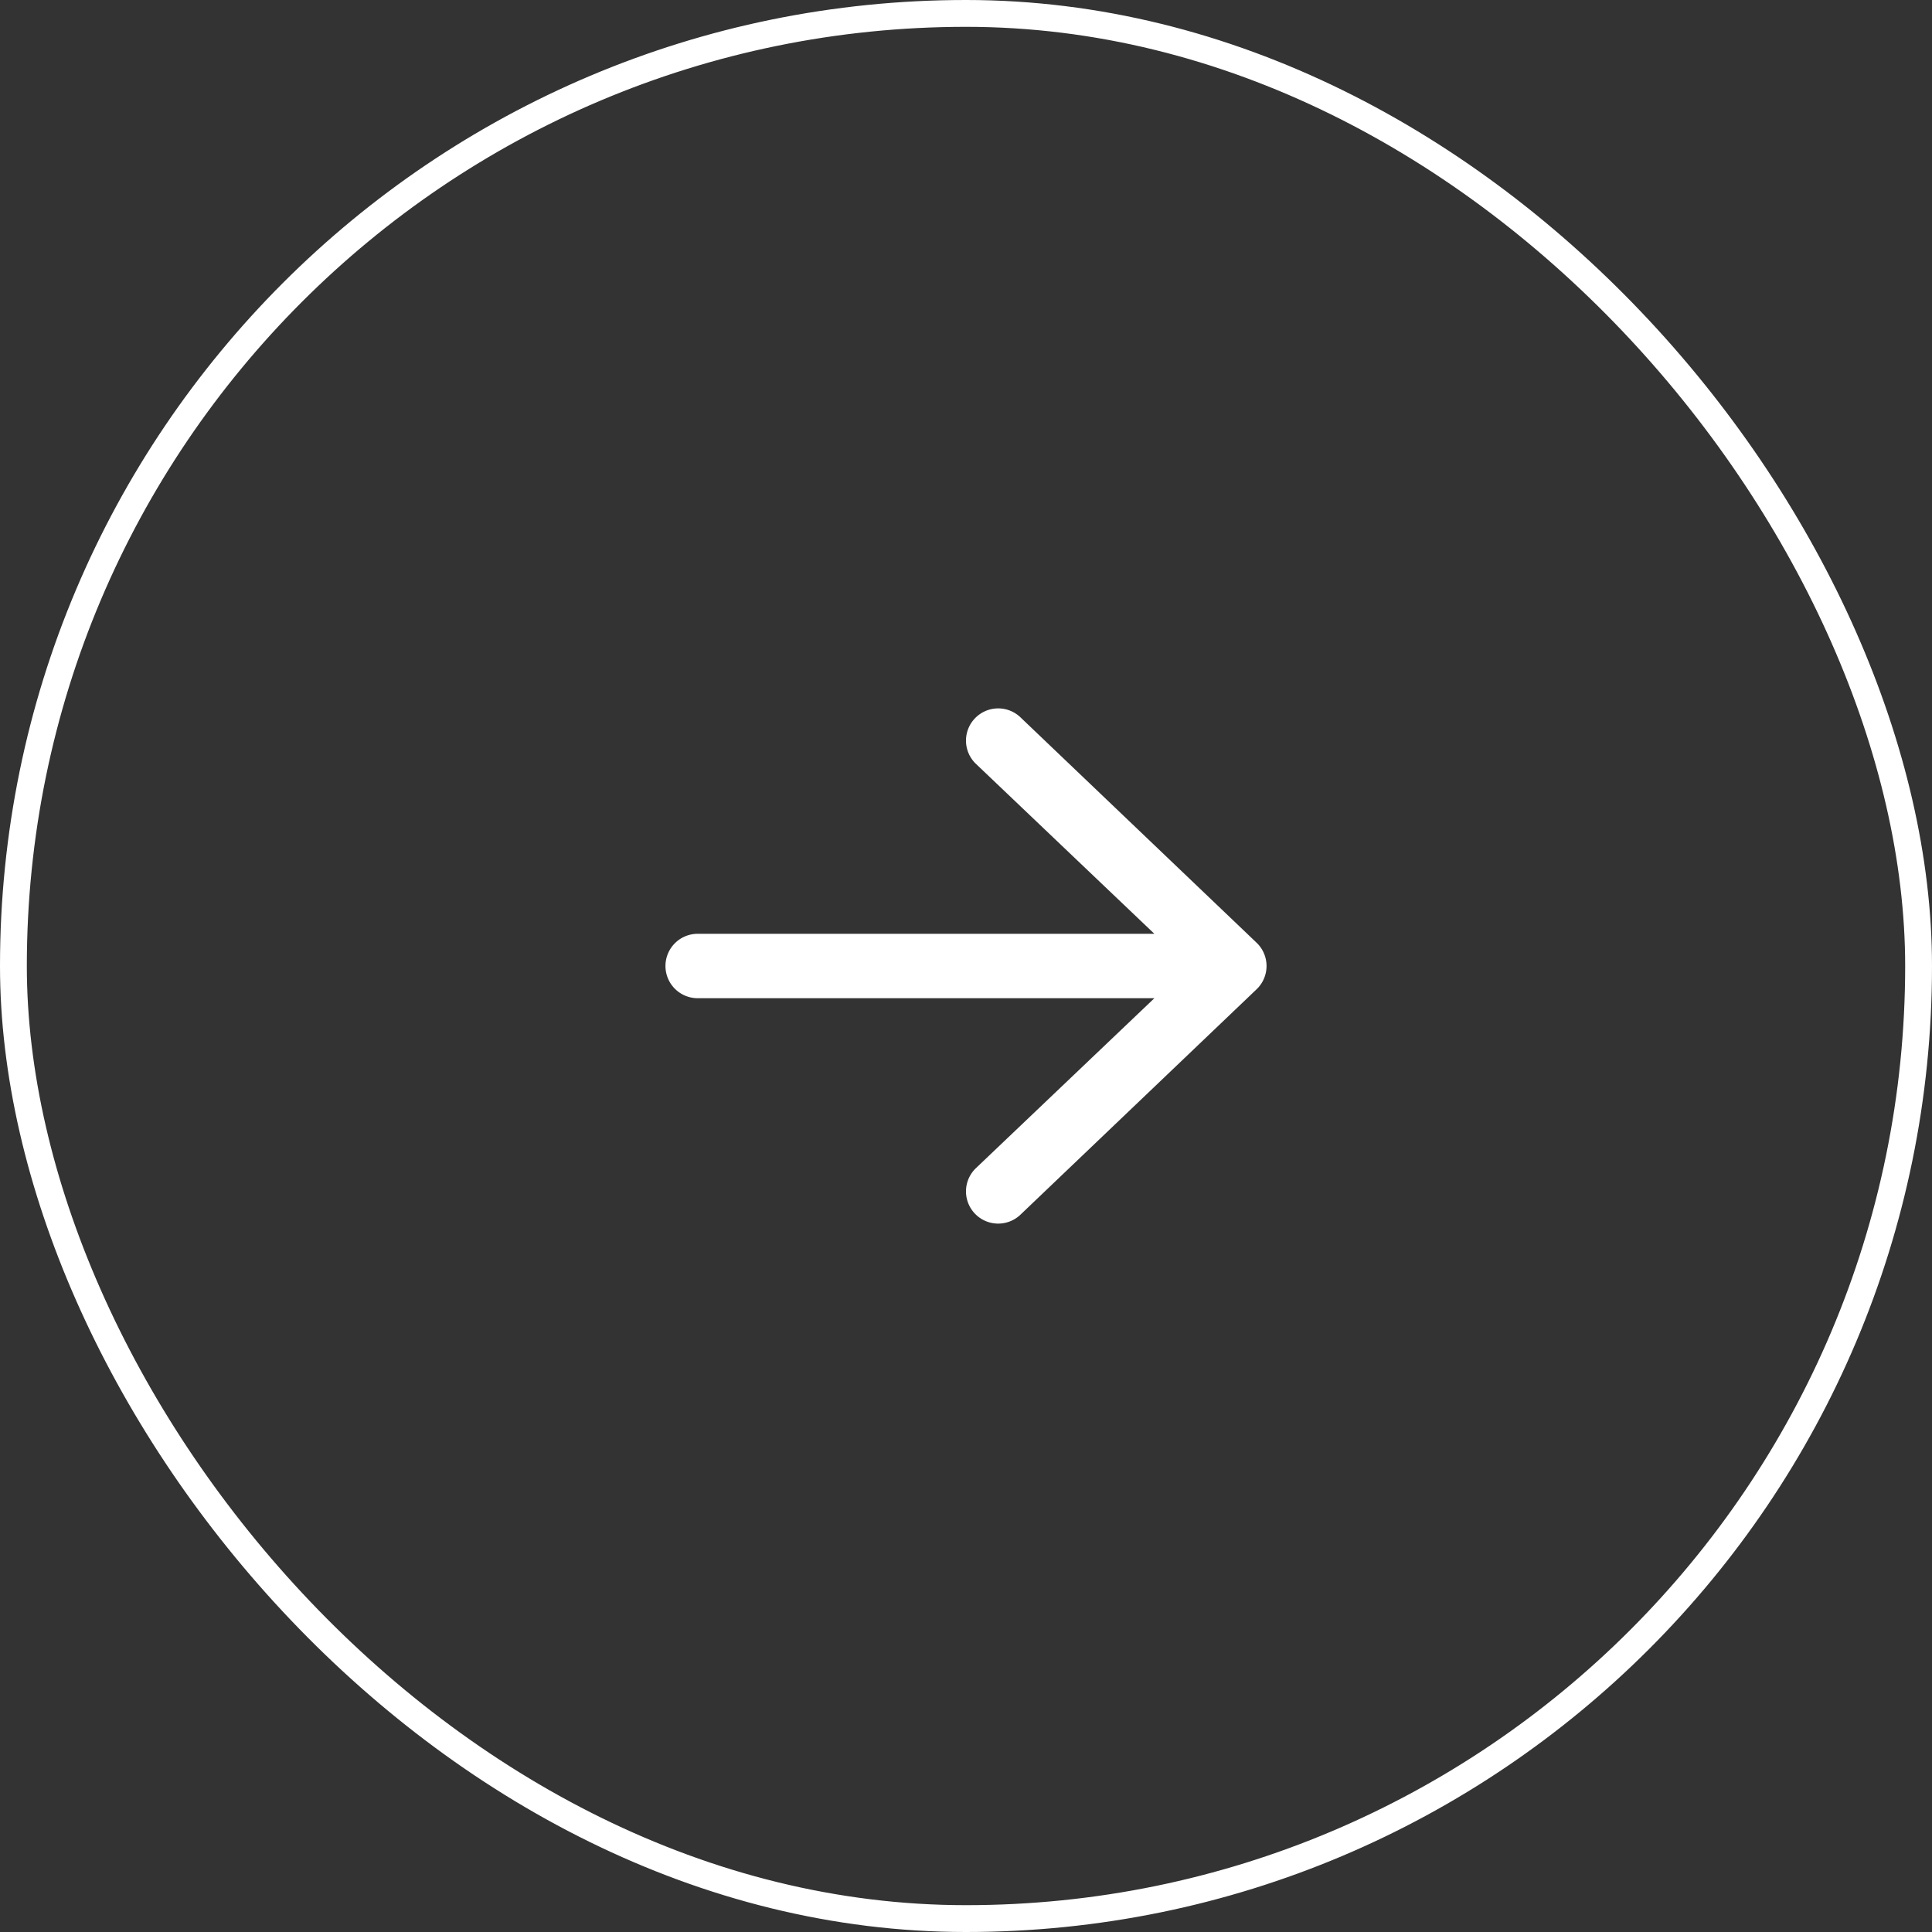
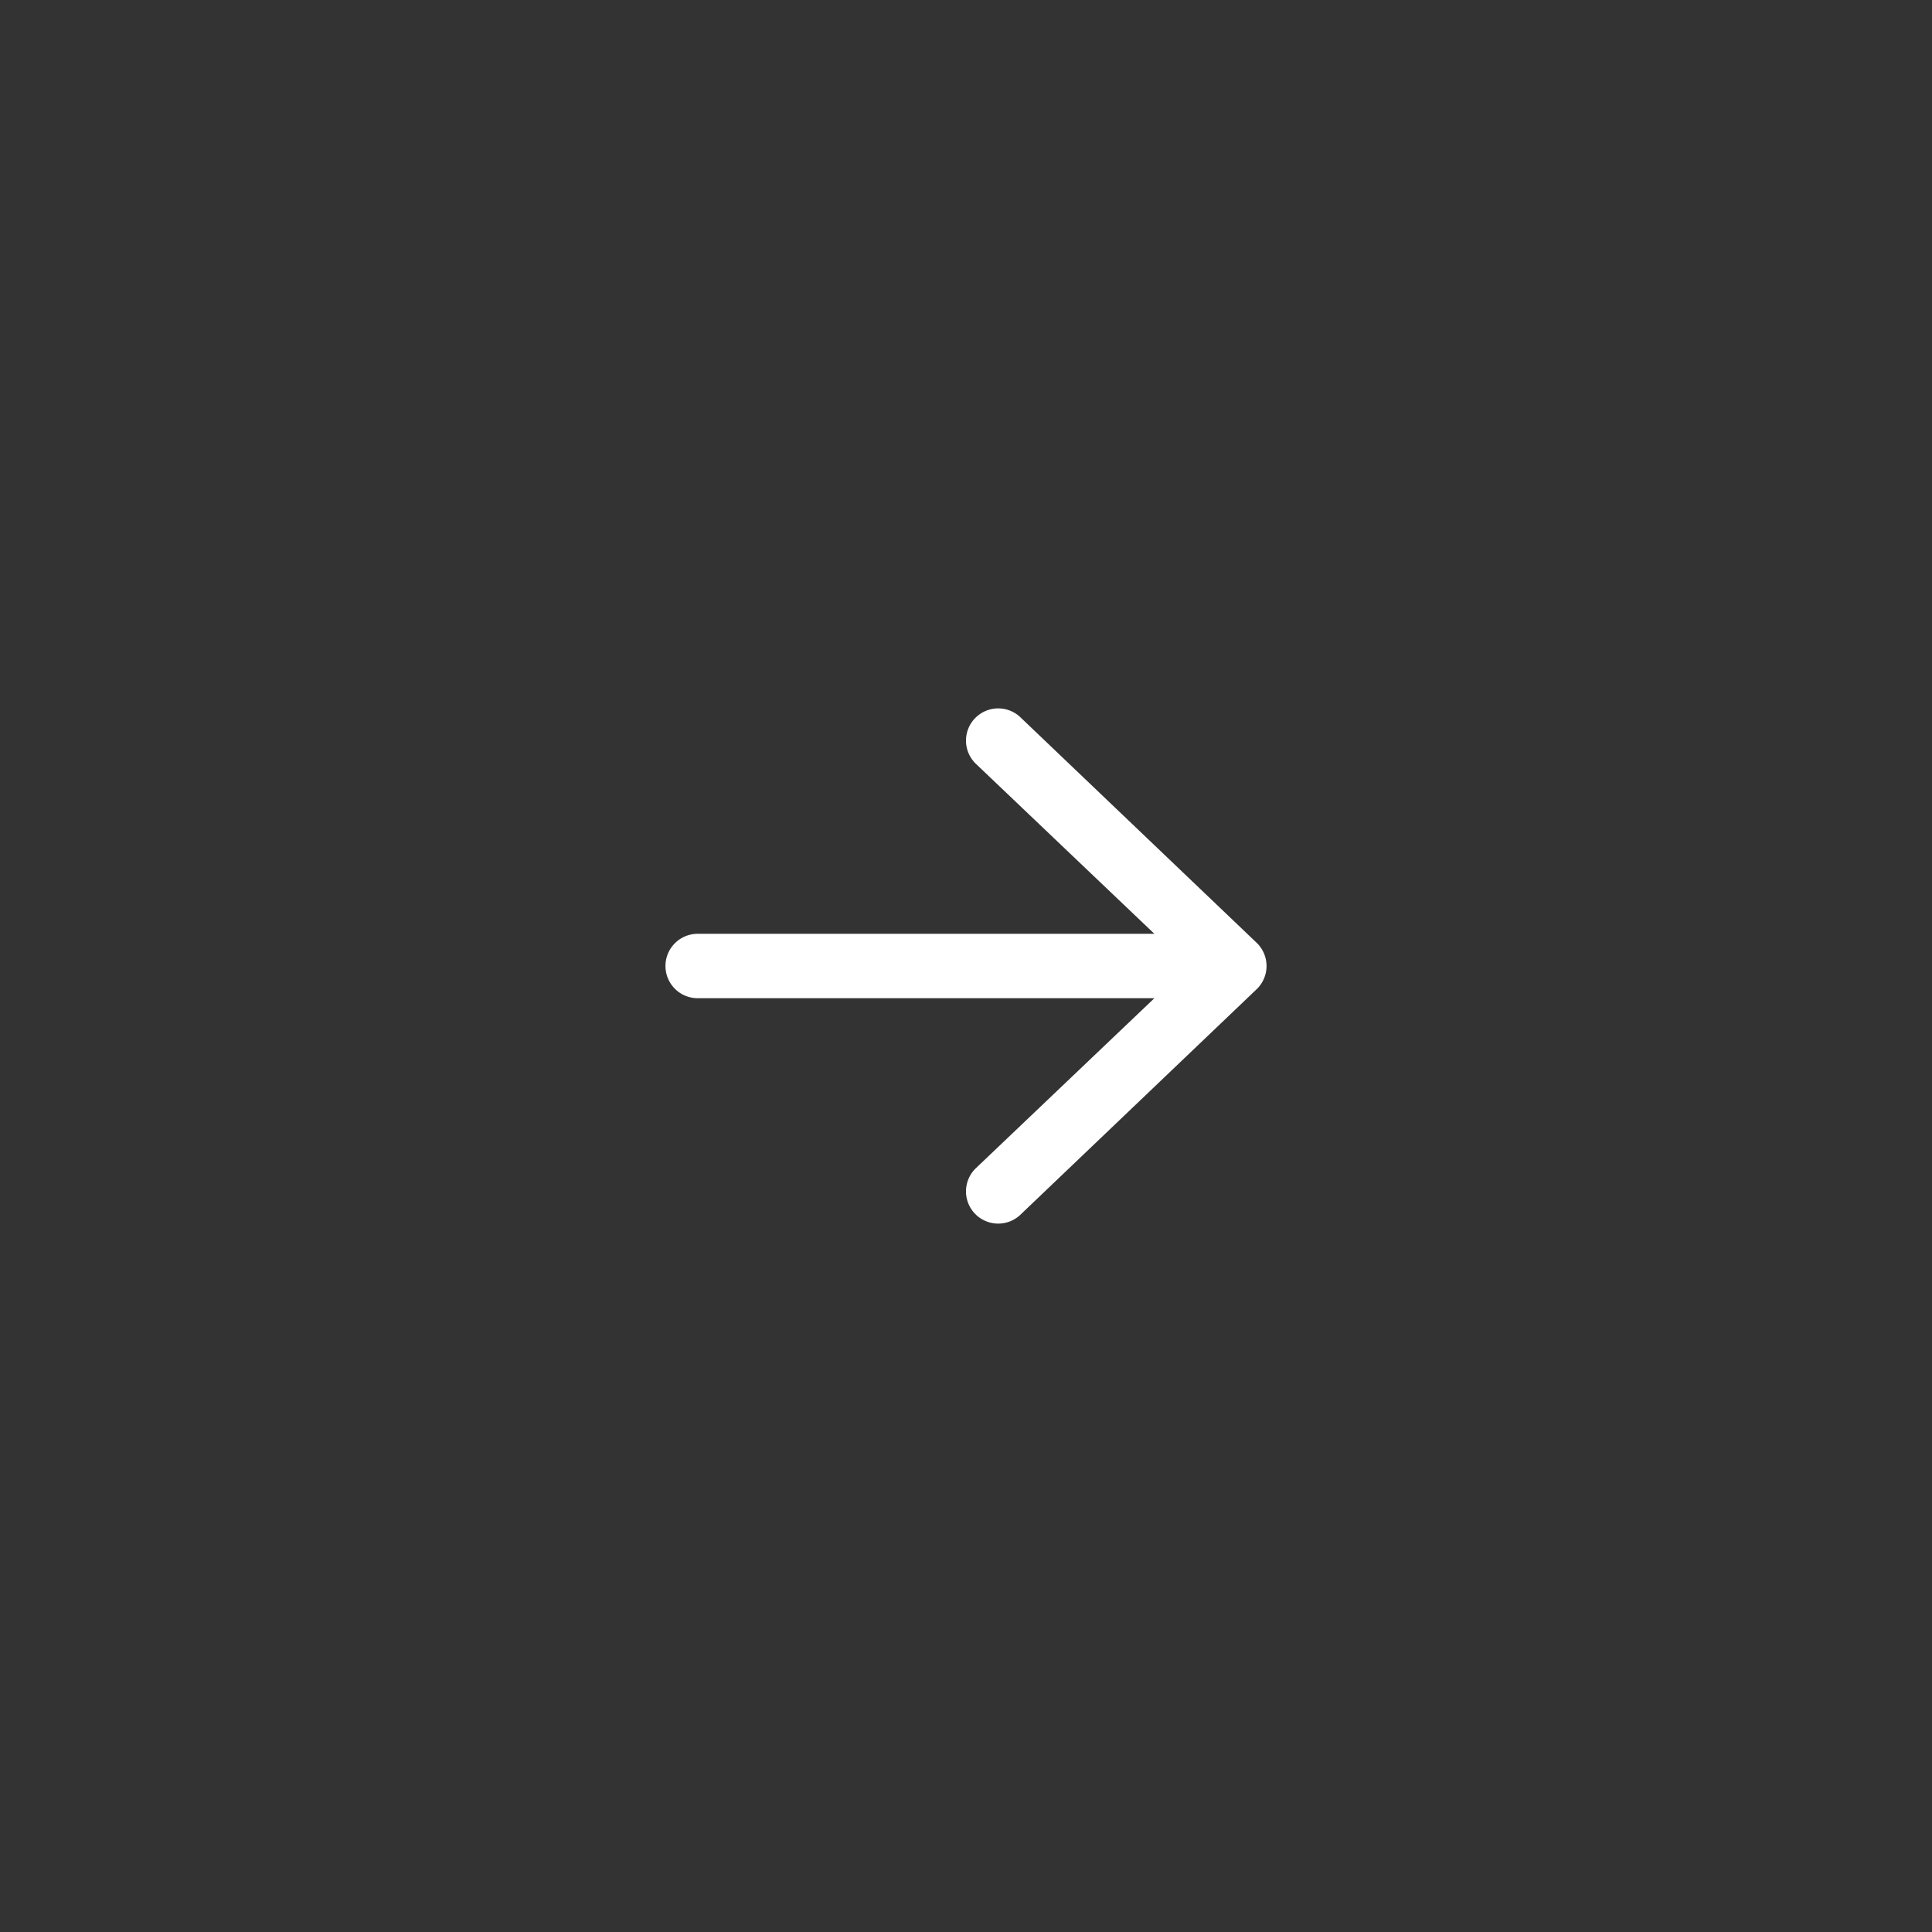
<svg xmlns="http://www.w3.org/2000/svg" width="72" height="72" fill="none">
  <rect width="100%" height="100%" fill="#333333" stroke="none" />
-   <rect width="71" height="71" x=".5" y=".5" stroke="#fff" rx="35.5" />
  <path fill="#fff" fill-rule="evenodd" d="M24.8 36a1.2 1.2 0 0 1 1.2-1.2h17.02l-6.652-6.335a1.2 1.2 0 0 1 1.664-1.73l8.8 8.4a1.2 1.2 0 0 1 0 1.73l-8.8 8.4a1.2 1.2 0 0 1-1.664-1.73l6.653-6.335H26a1.2 1.2 0 0 1-1.2-1.2Z" clip-rule="evenodd" />
</svg>